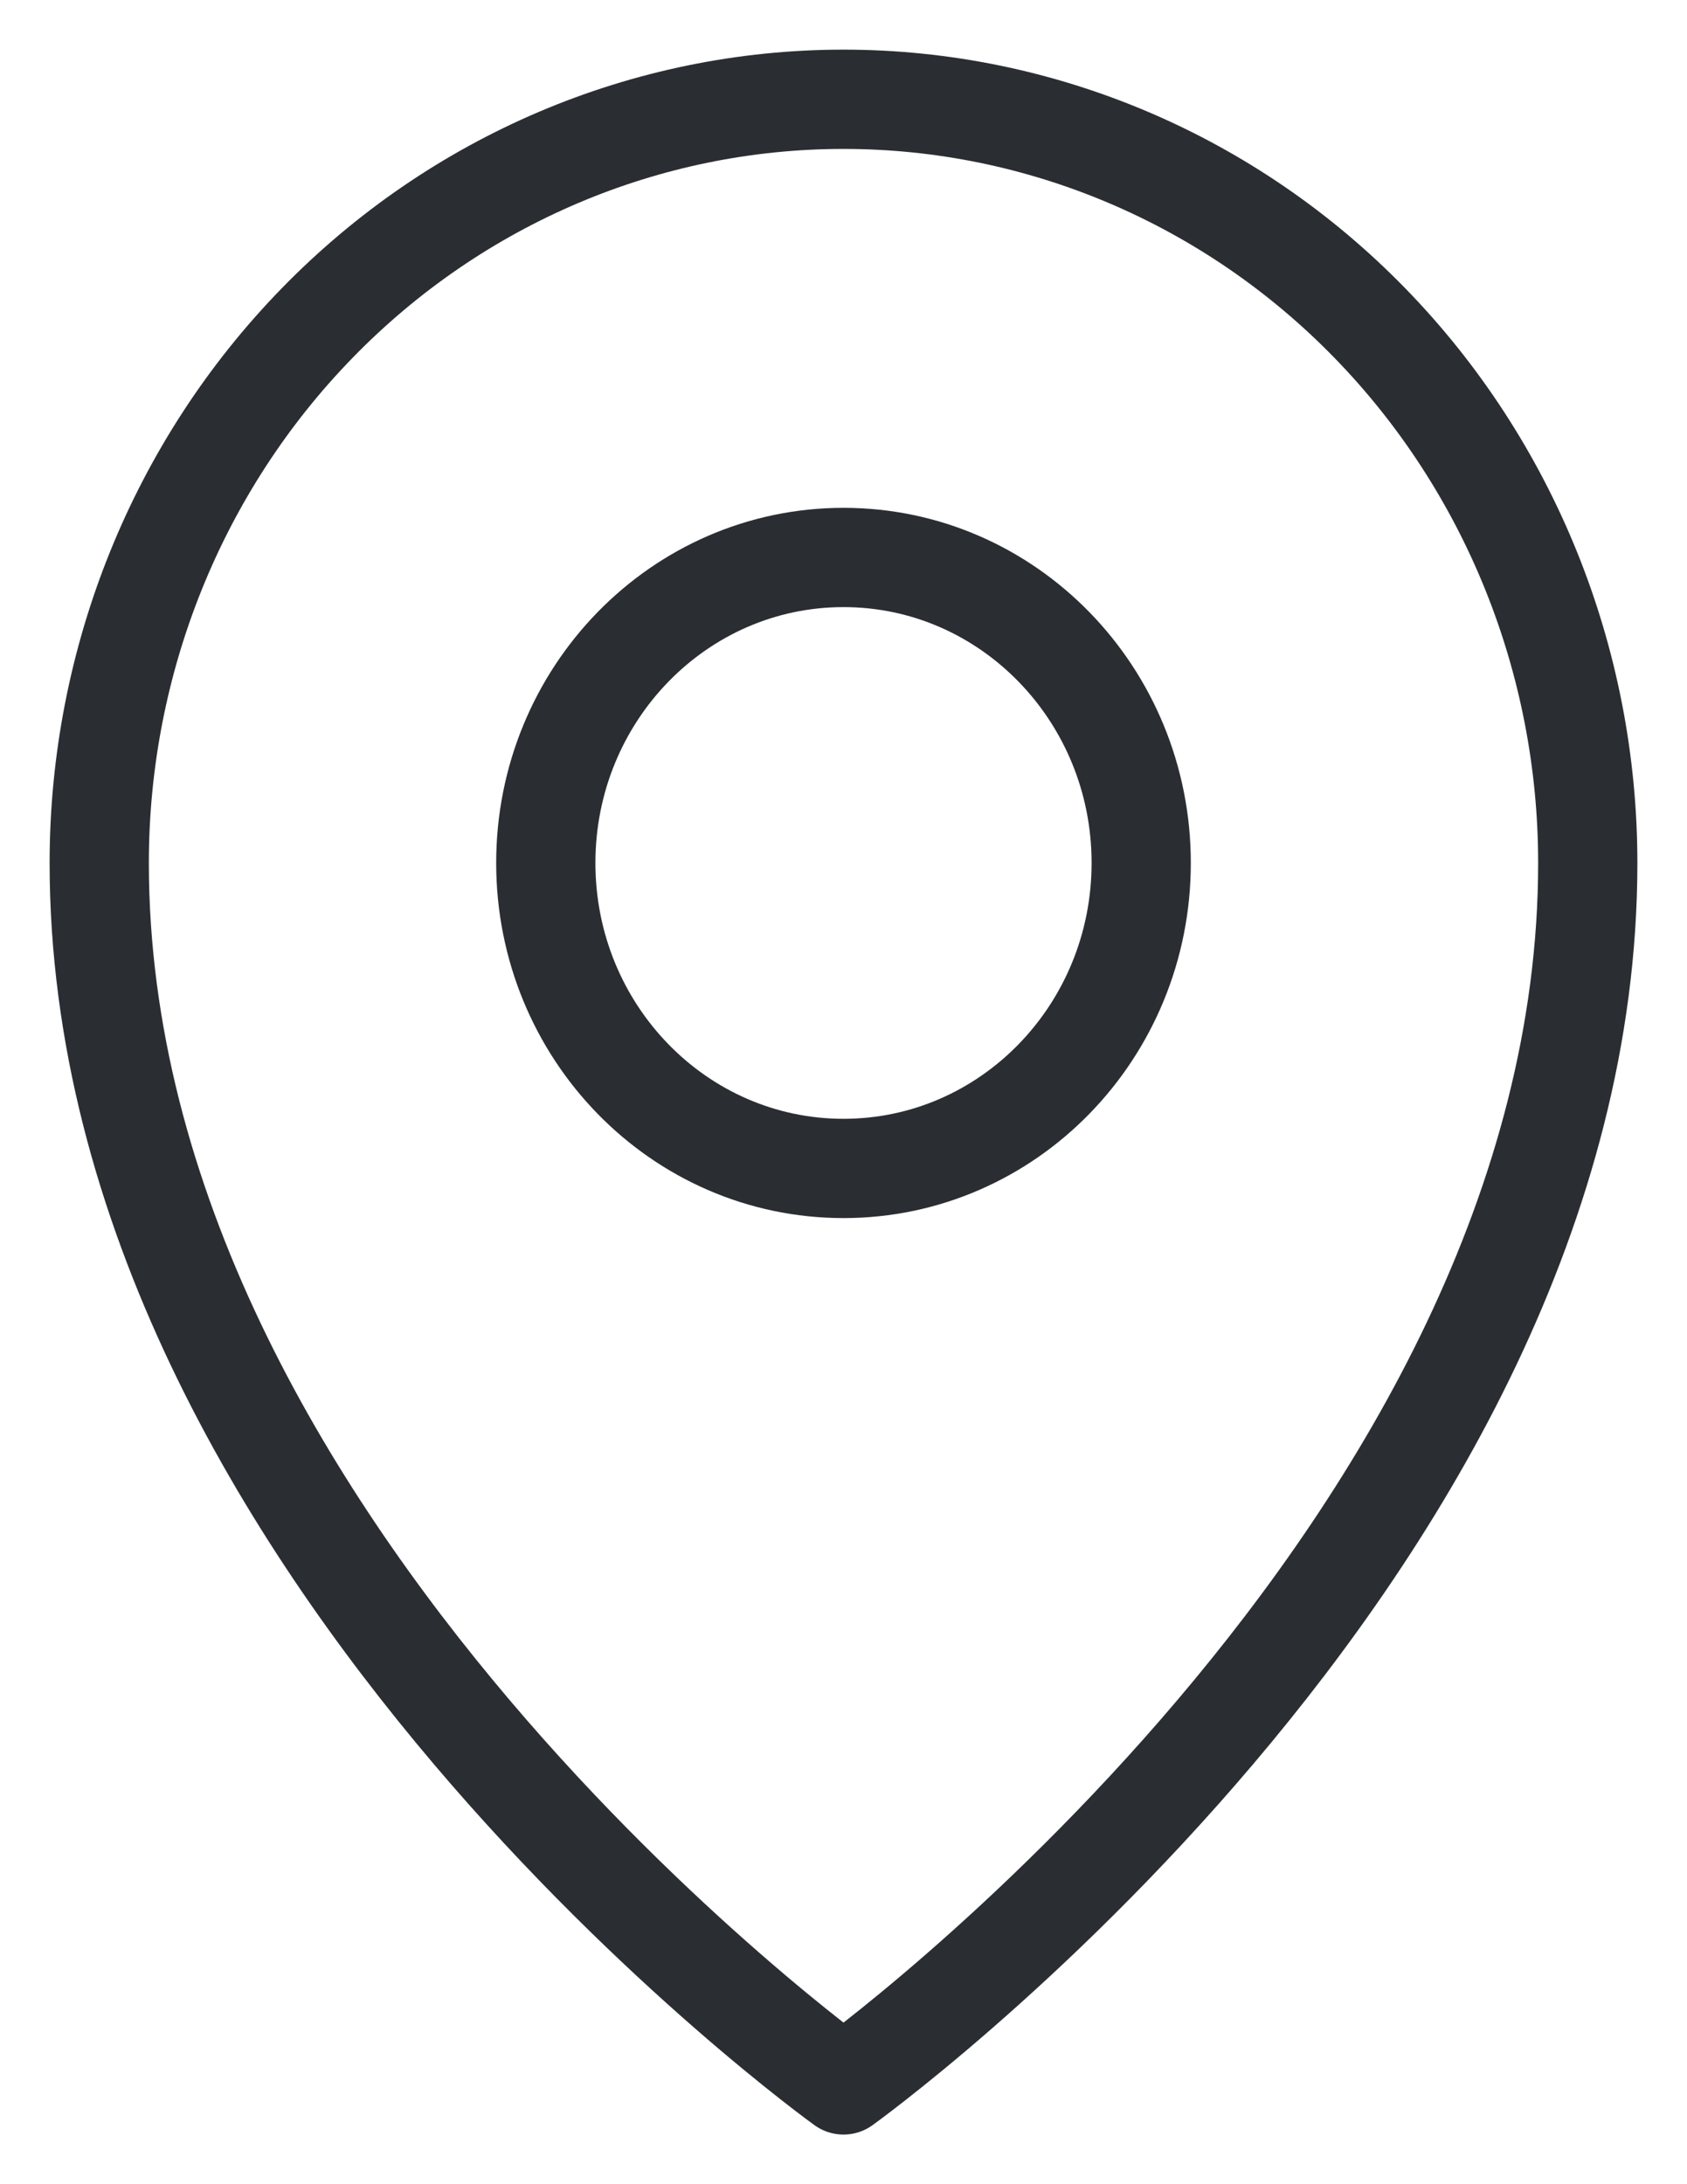
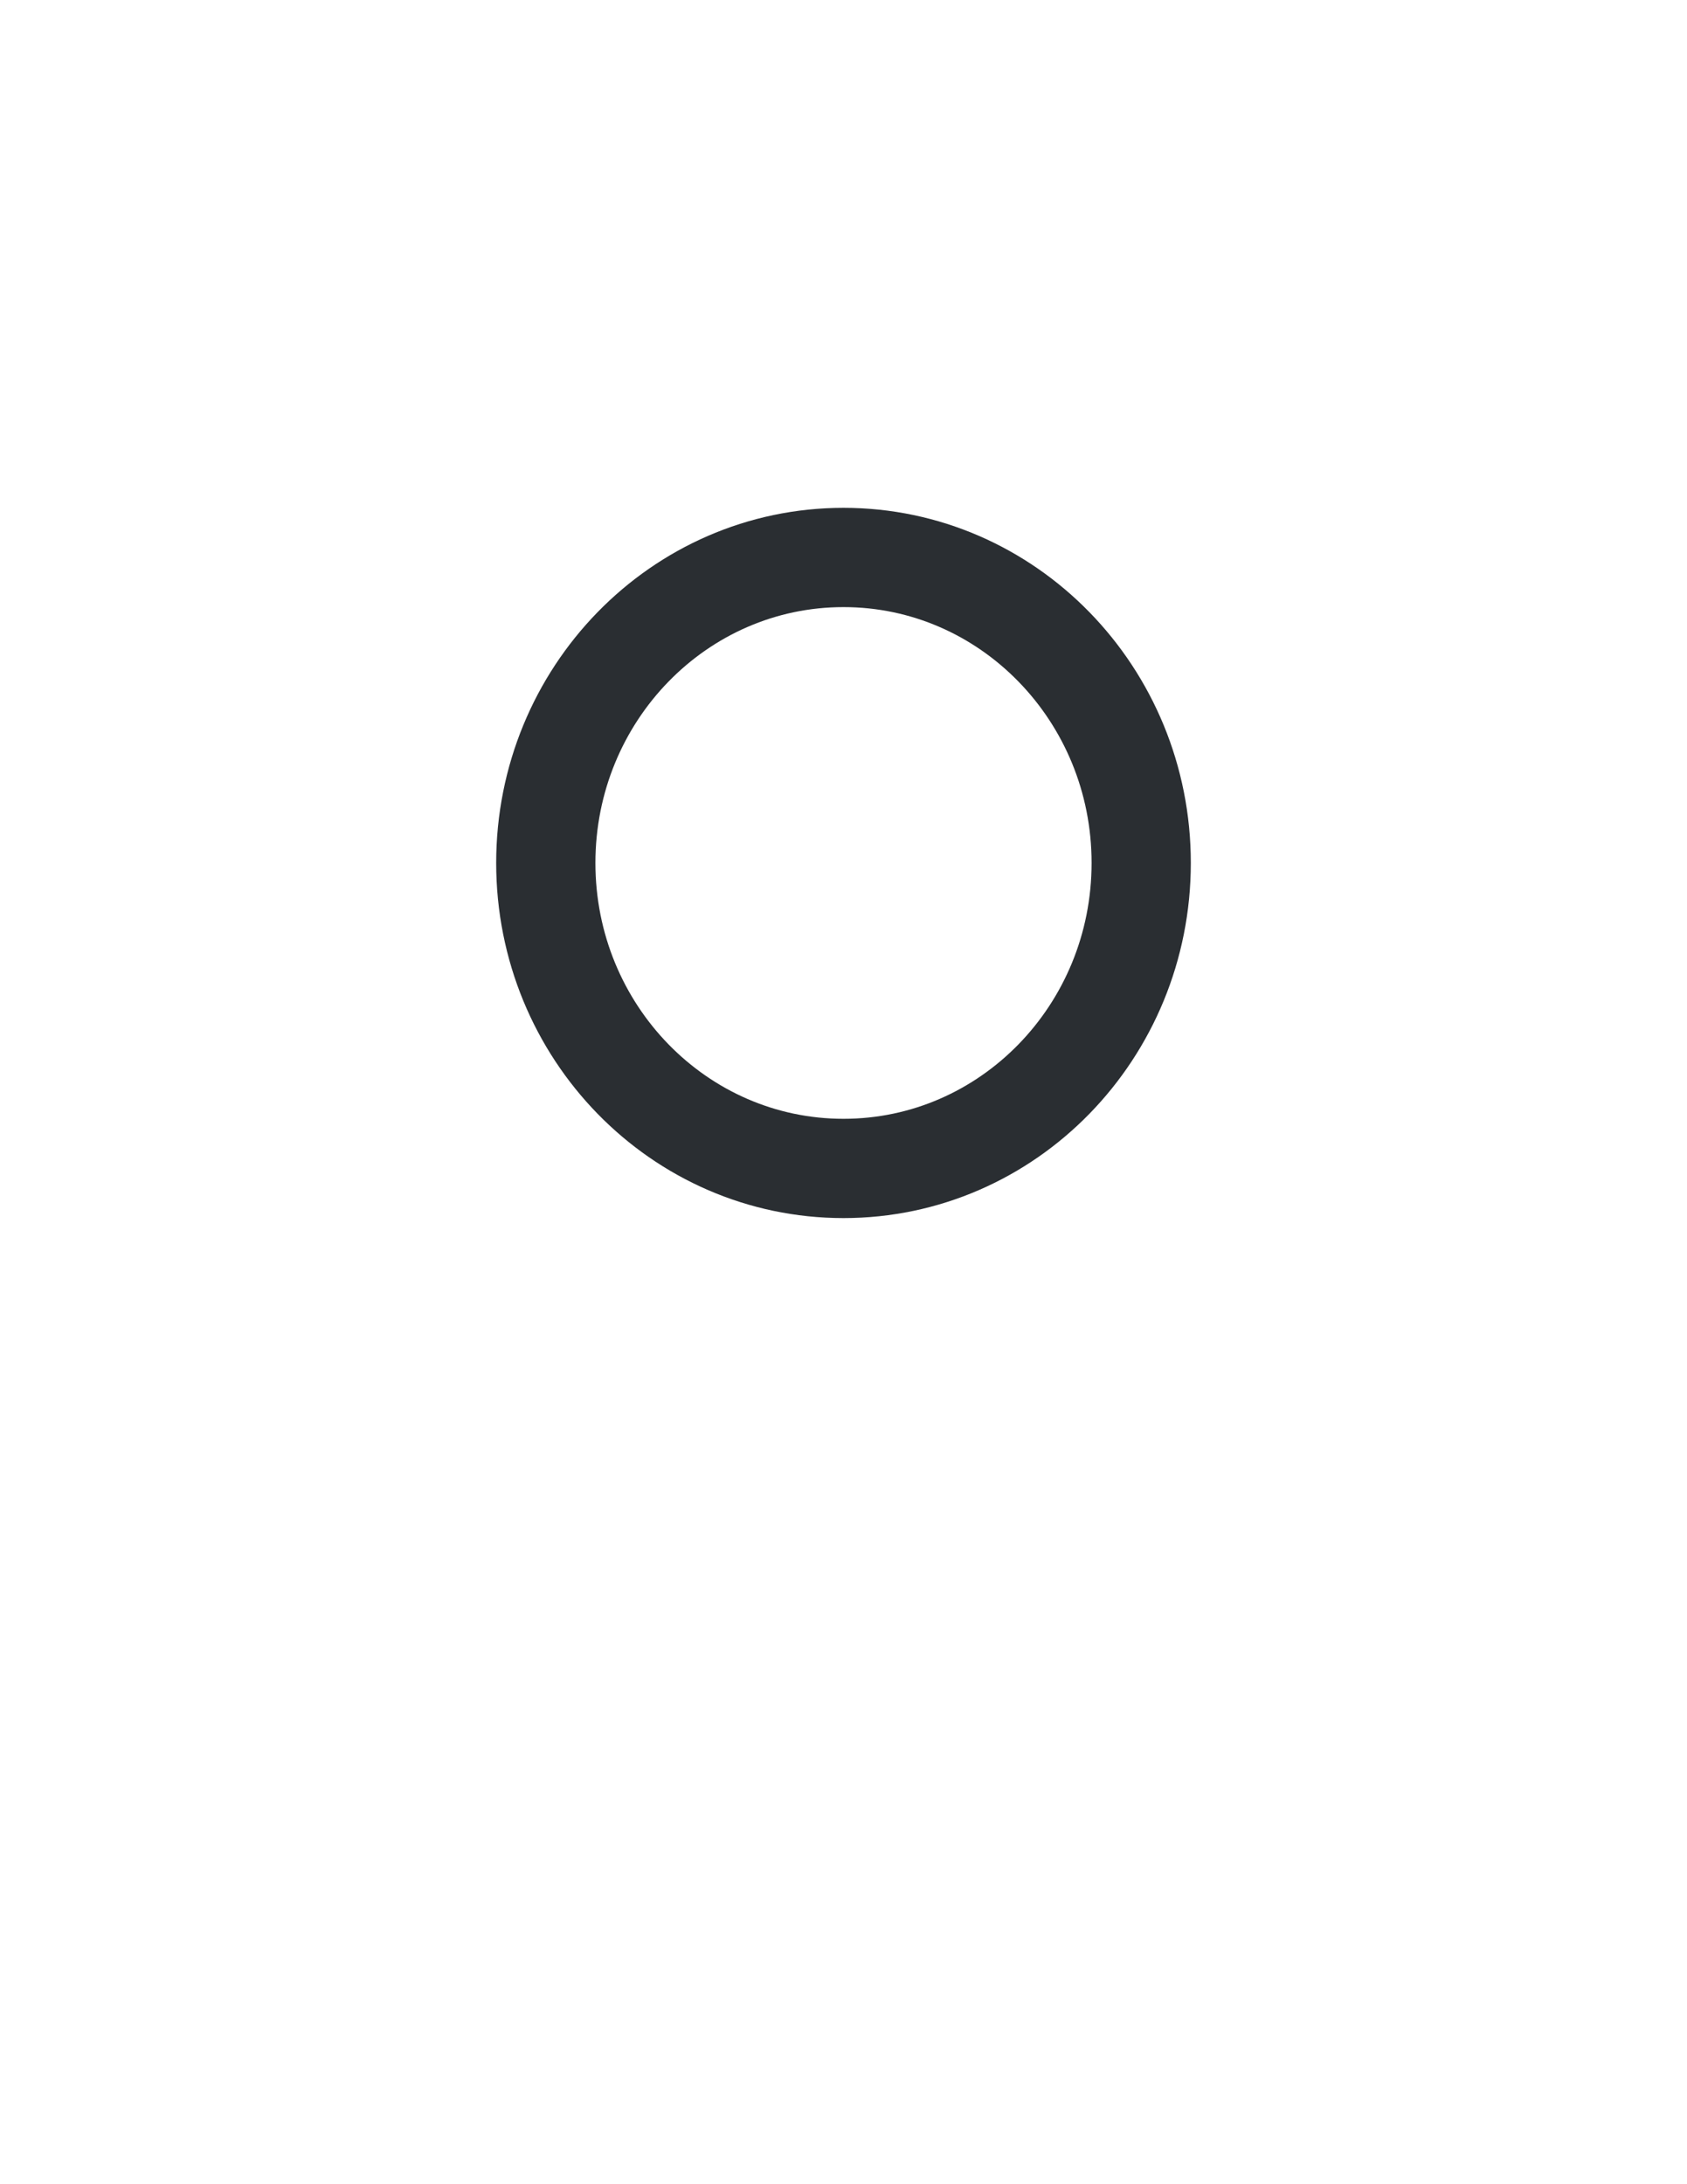
<svg xmlns="http://www.w3.org/2000/svg" width="17" height="22" viewBox="0 0 17 22" fill="none">
  <path d="M8.5 11.769C10.157 11.769 11.5 10.392 11.5 8.692C11.5 6.993 10.157 5.615 8.5 5.615C6.843 5.615 5.5 6.993 5.5 8.692C5.5 10.392 6.843 11.769 8.5 11.769Z" stroke="#2A2E32" stroke-linecap="round" stroke-linejoin="round" />
-   <path d="M16 8.692C16 15.615 8.5 21 8.5 21C8.5 21 1 15.615 1 8.692C1 6.652 1.79 4.696 3.197 3.253C4.603 1.81 6.511 1 8.5 1C10.489 1 12.397 1.81 13.803 3.253C15.21 4.696 16 6.652 16 8.692V8.692Z" stroke="#2A2E32" stroke-linecap="round" stroke-linejoin="round" />
</svg>